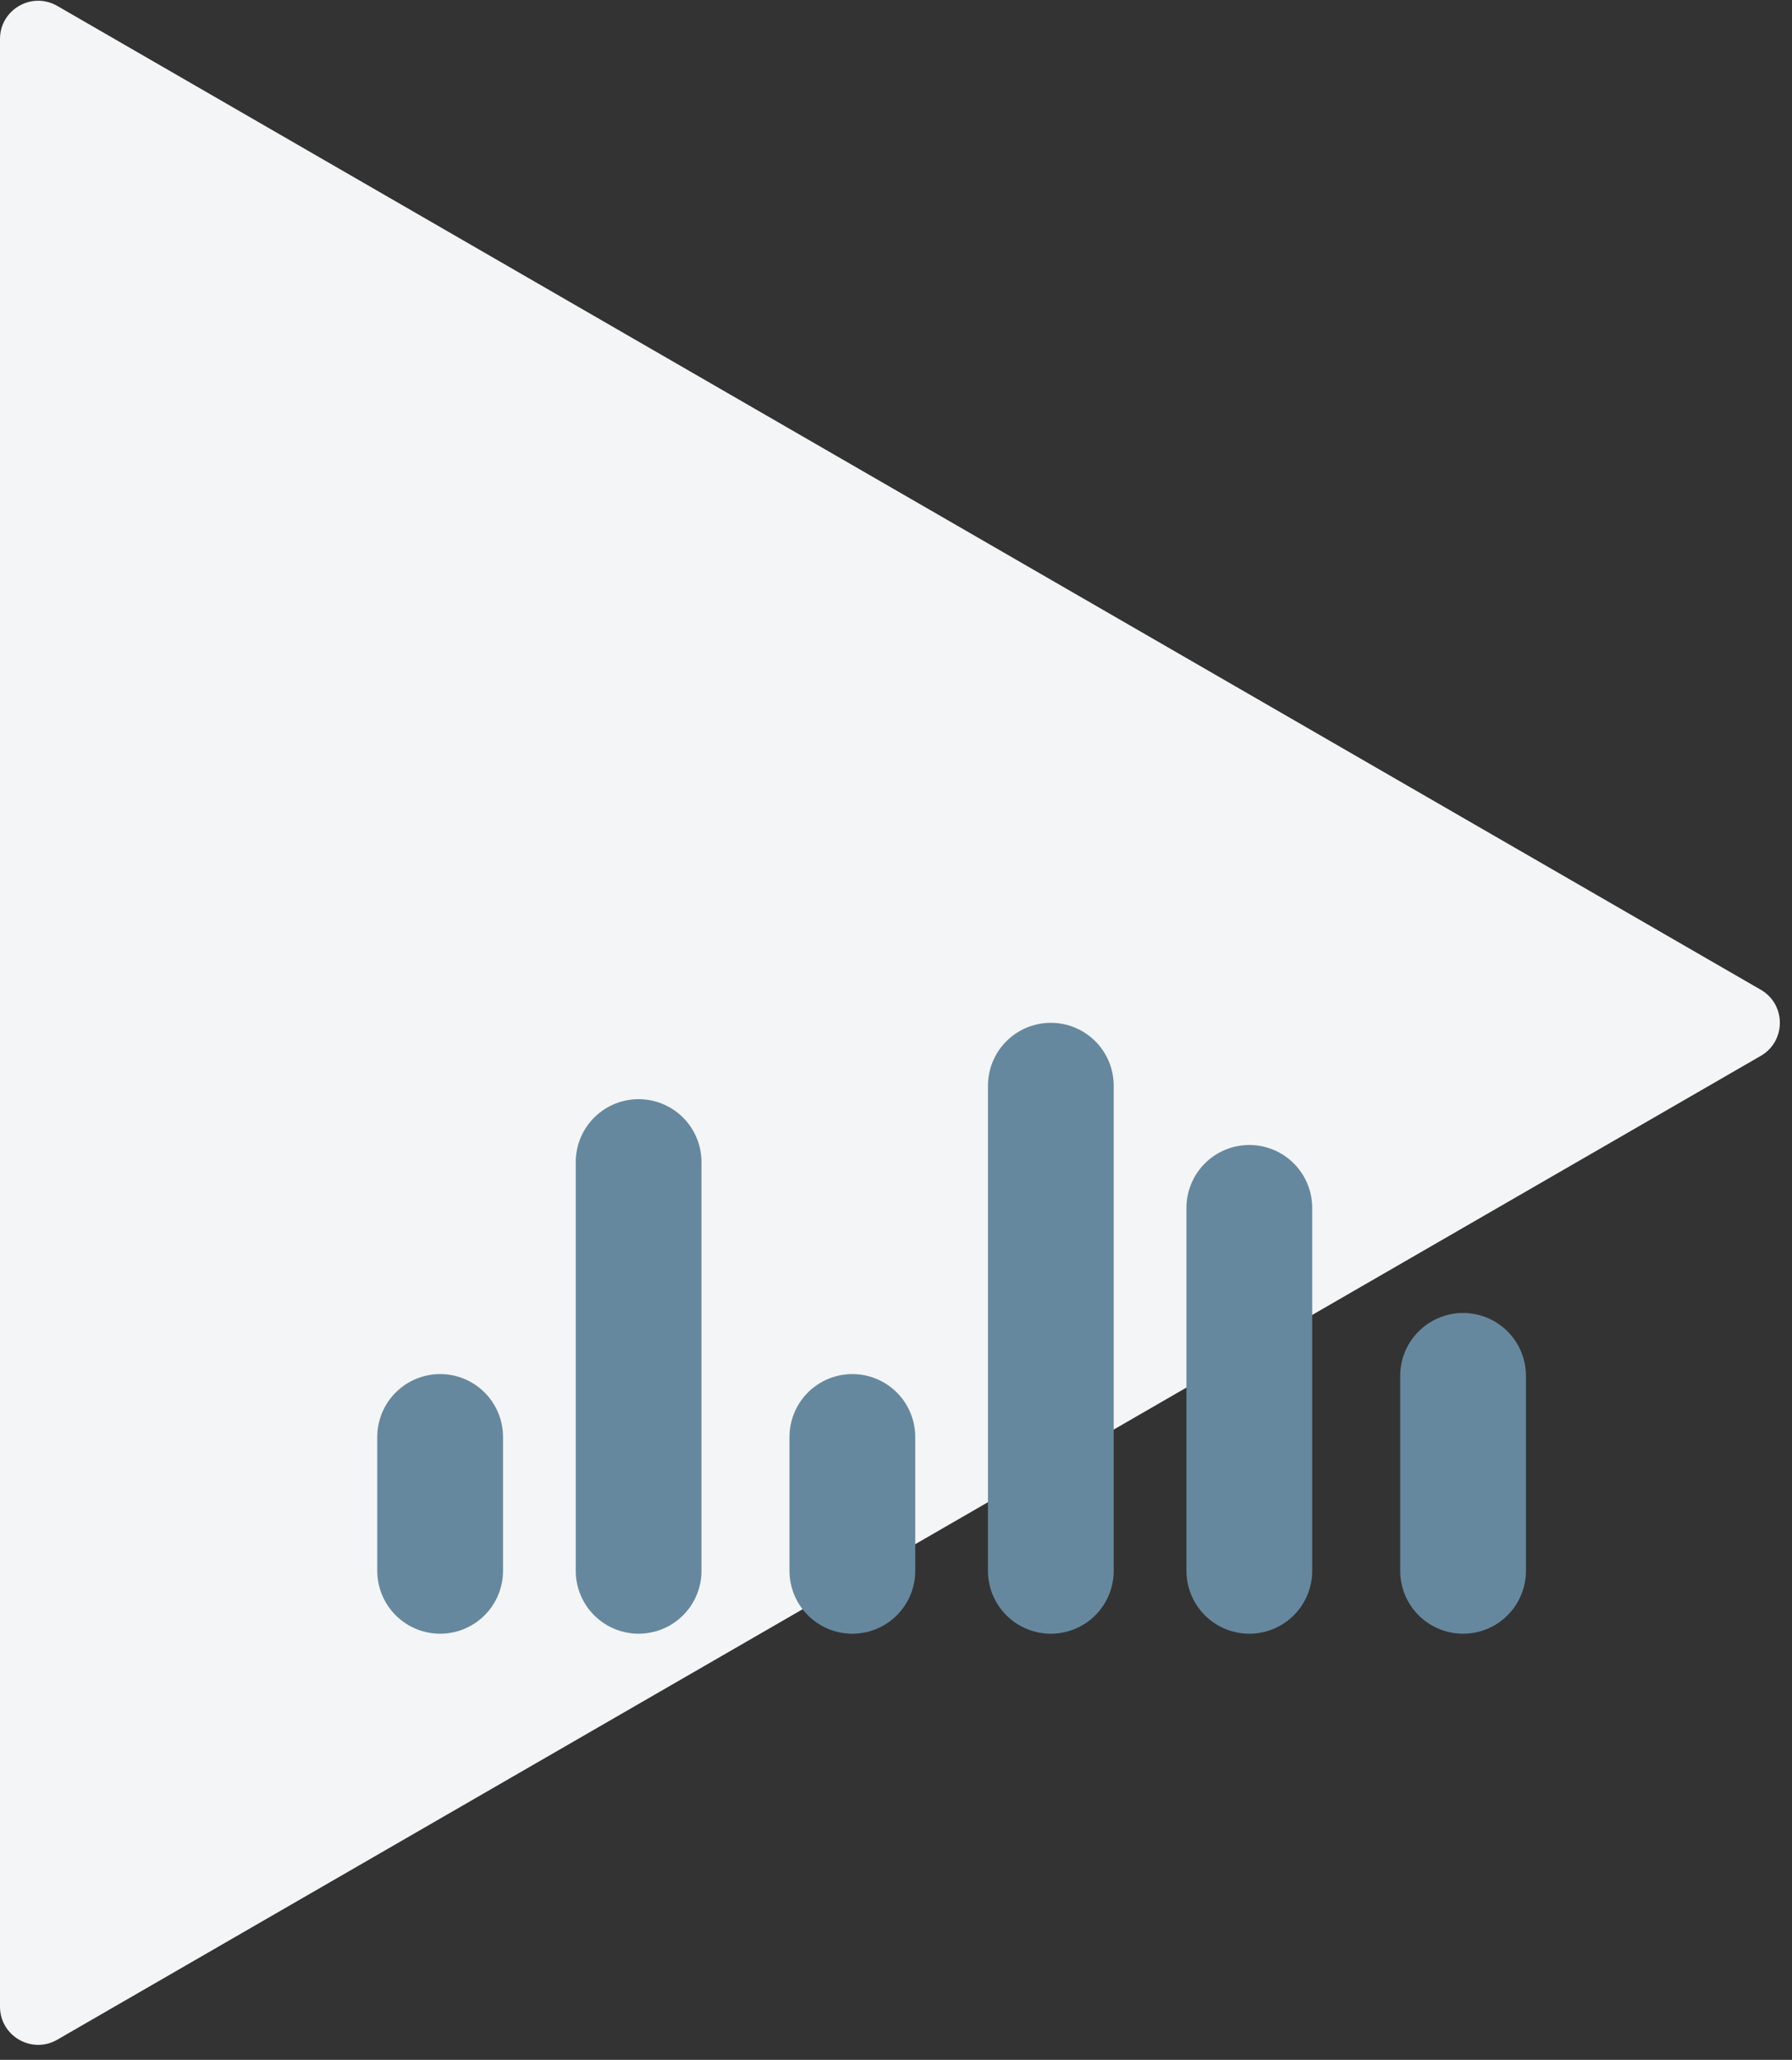
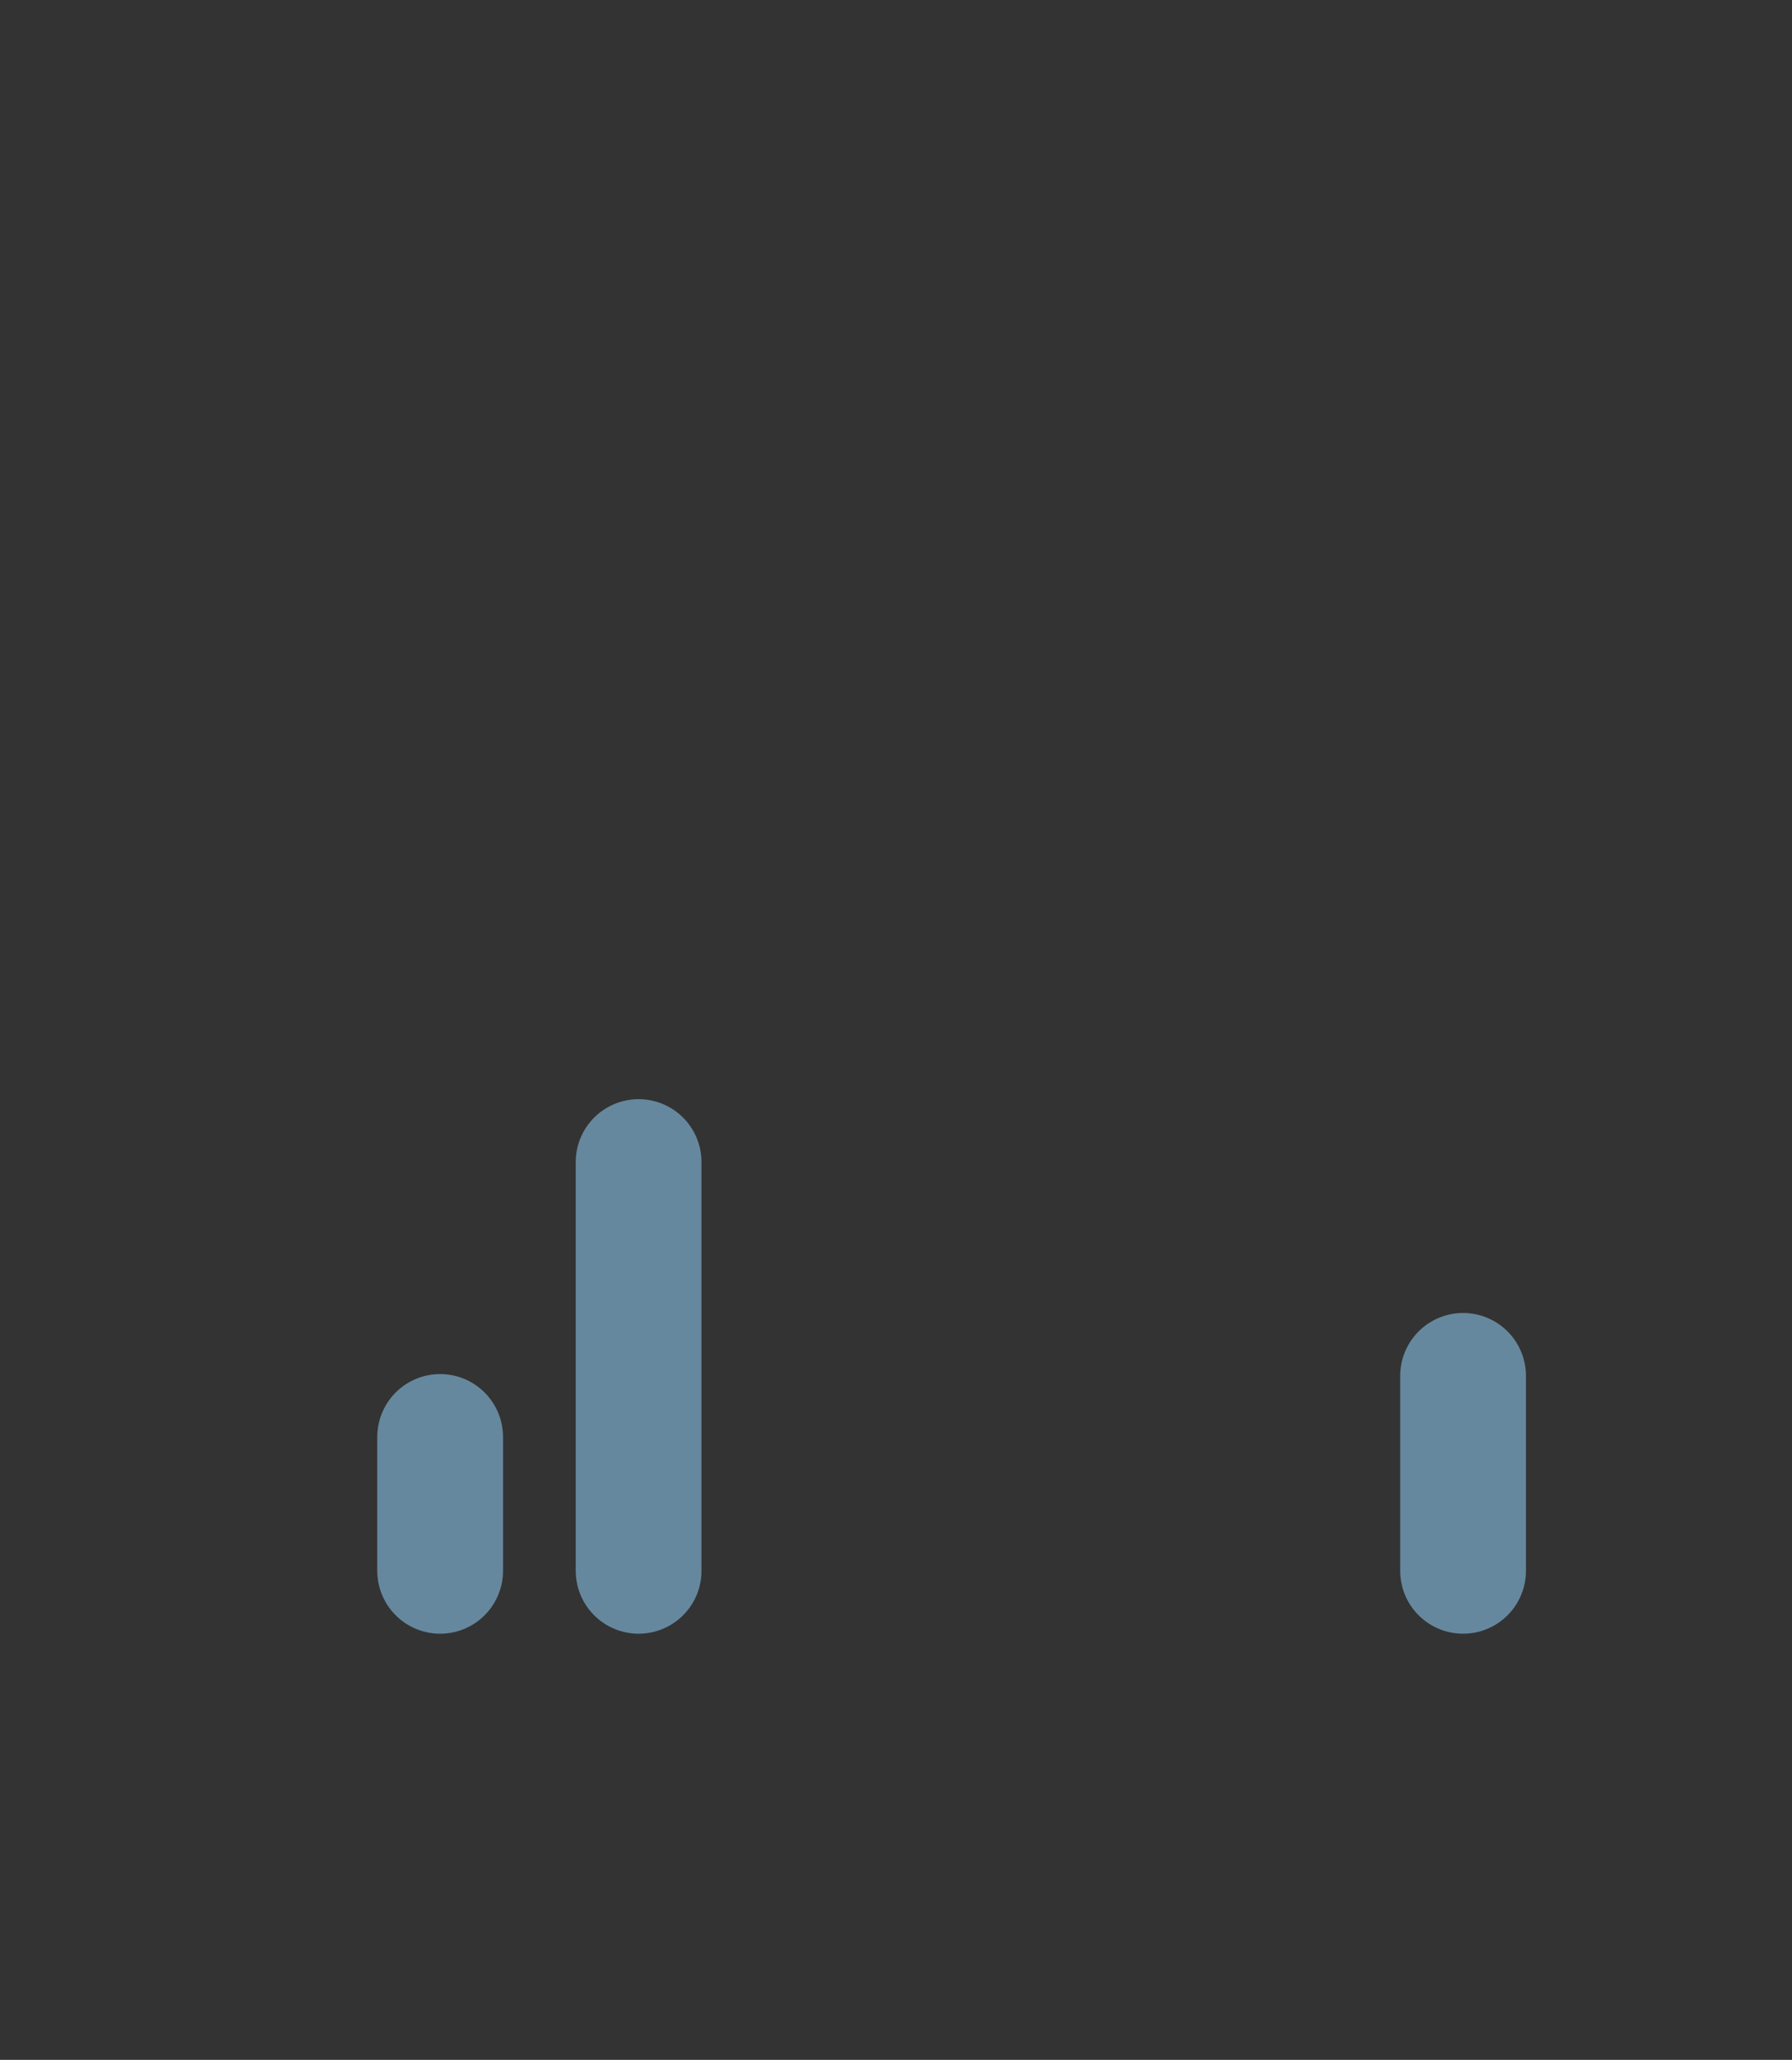
<svg xmlns="http://www.w3.org/2000/svg" width="114" height="131" viewBox="0 0 114 131" fill="none">
  <rect x="0" y="0" width="114" height="131" fill="#333333" stroke="none" />
-   <path d="M112.013 62.944C113.632 63.879 113.632 66.215 112.013 67.15L3.643 129.718C2.024 130.653 -8.17159e-08 129.484 0 127.615L5.46986e-06 2.479C5.55157e-06 0.61 2.024 -0.559 3.643 0.376L112.013 62.944Z" fill="#F4F5F6" />
  <line x1="40.626" y1="99.898" x2="40.626" y2="73.903" stroke="#66889E" stroke-width="8" stroke-linecap="round" />
-   <line x1="54.224" y1="99.898" x2="54.224" y2="91.386" stroke="#66889E" stroke-width="8" stroke-linecap="round" />
  <line x1="28" y1="99.898" x2="28" y2="91.386" stroke="#66889E" stroke-width="8" stroke-linecap="round" />
-   <line x1="66.85" y1="99.898" x2="66.85" y2="69.047" stroke="#66889E" stroke-width="8" stroke-linecap="round" />
-   <line x1="79.477" y1="99.898" x2="79.477" y2="76.817" stroke="#66889E" stroke-width="8" stroke-linecap="round" />
  <line x1="93.075" y1="99.898" x2="93.075" y2="87.501" stroke="#66889E" stroke-width="8" stroke-linecap="round" />
</svg>